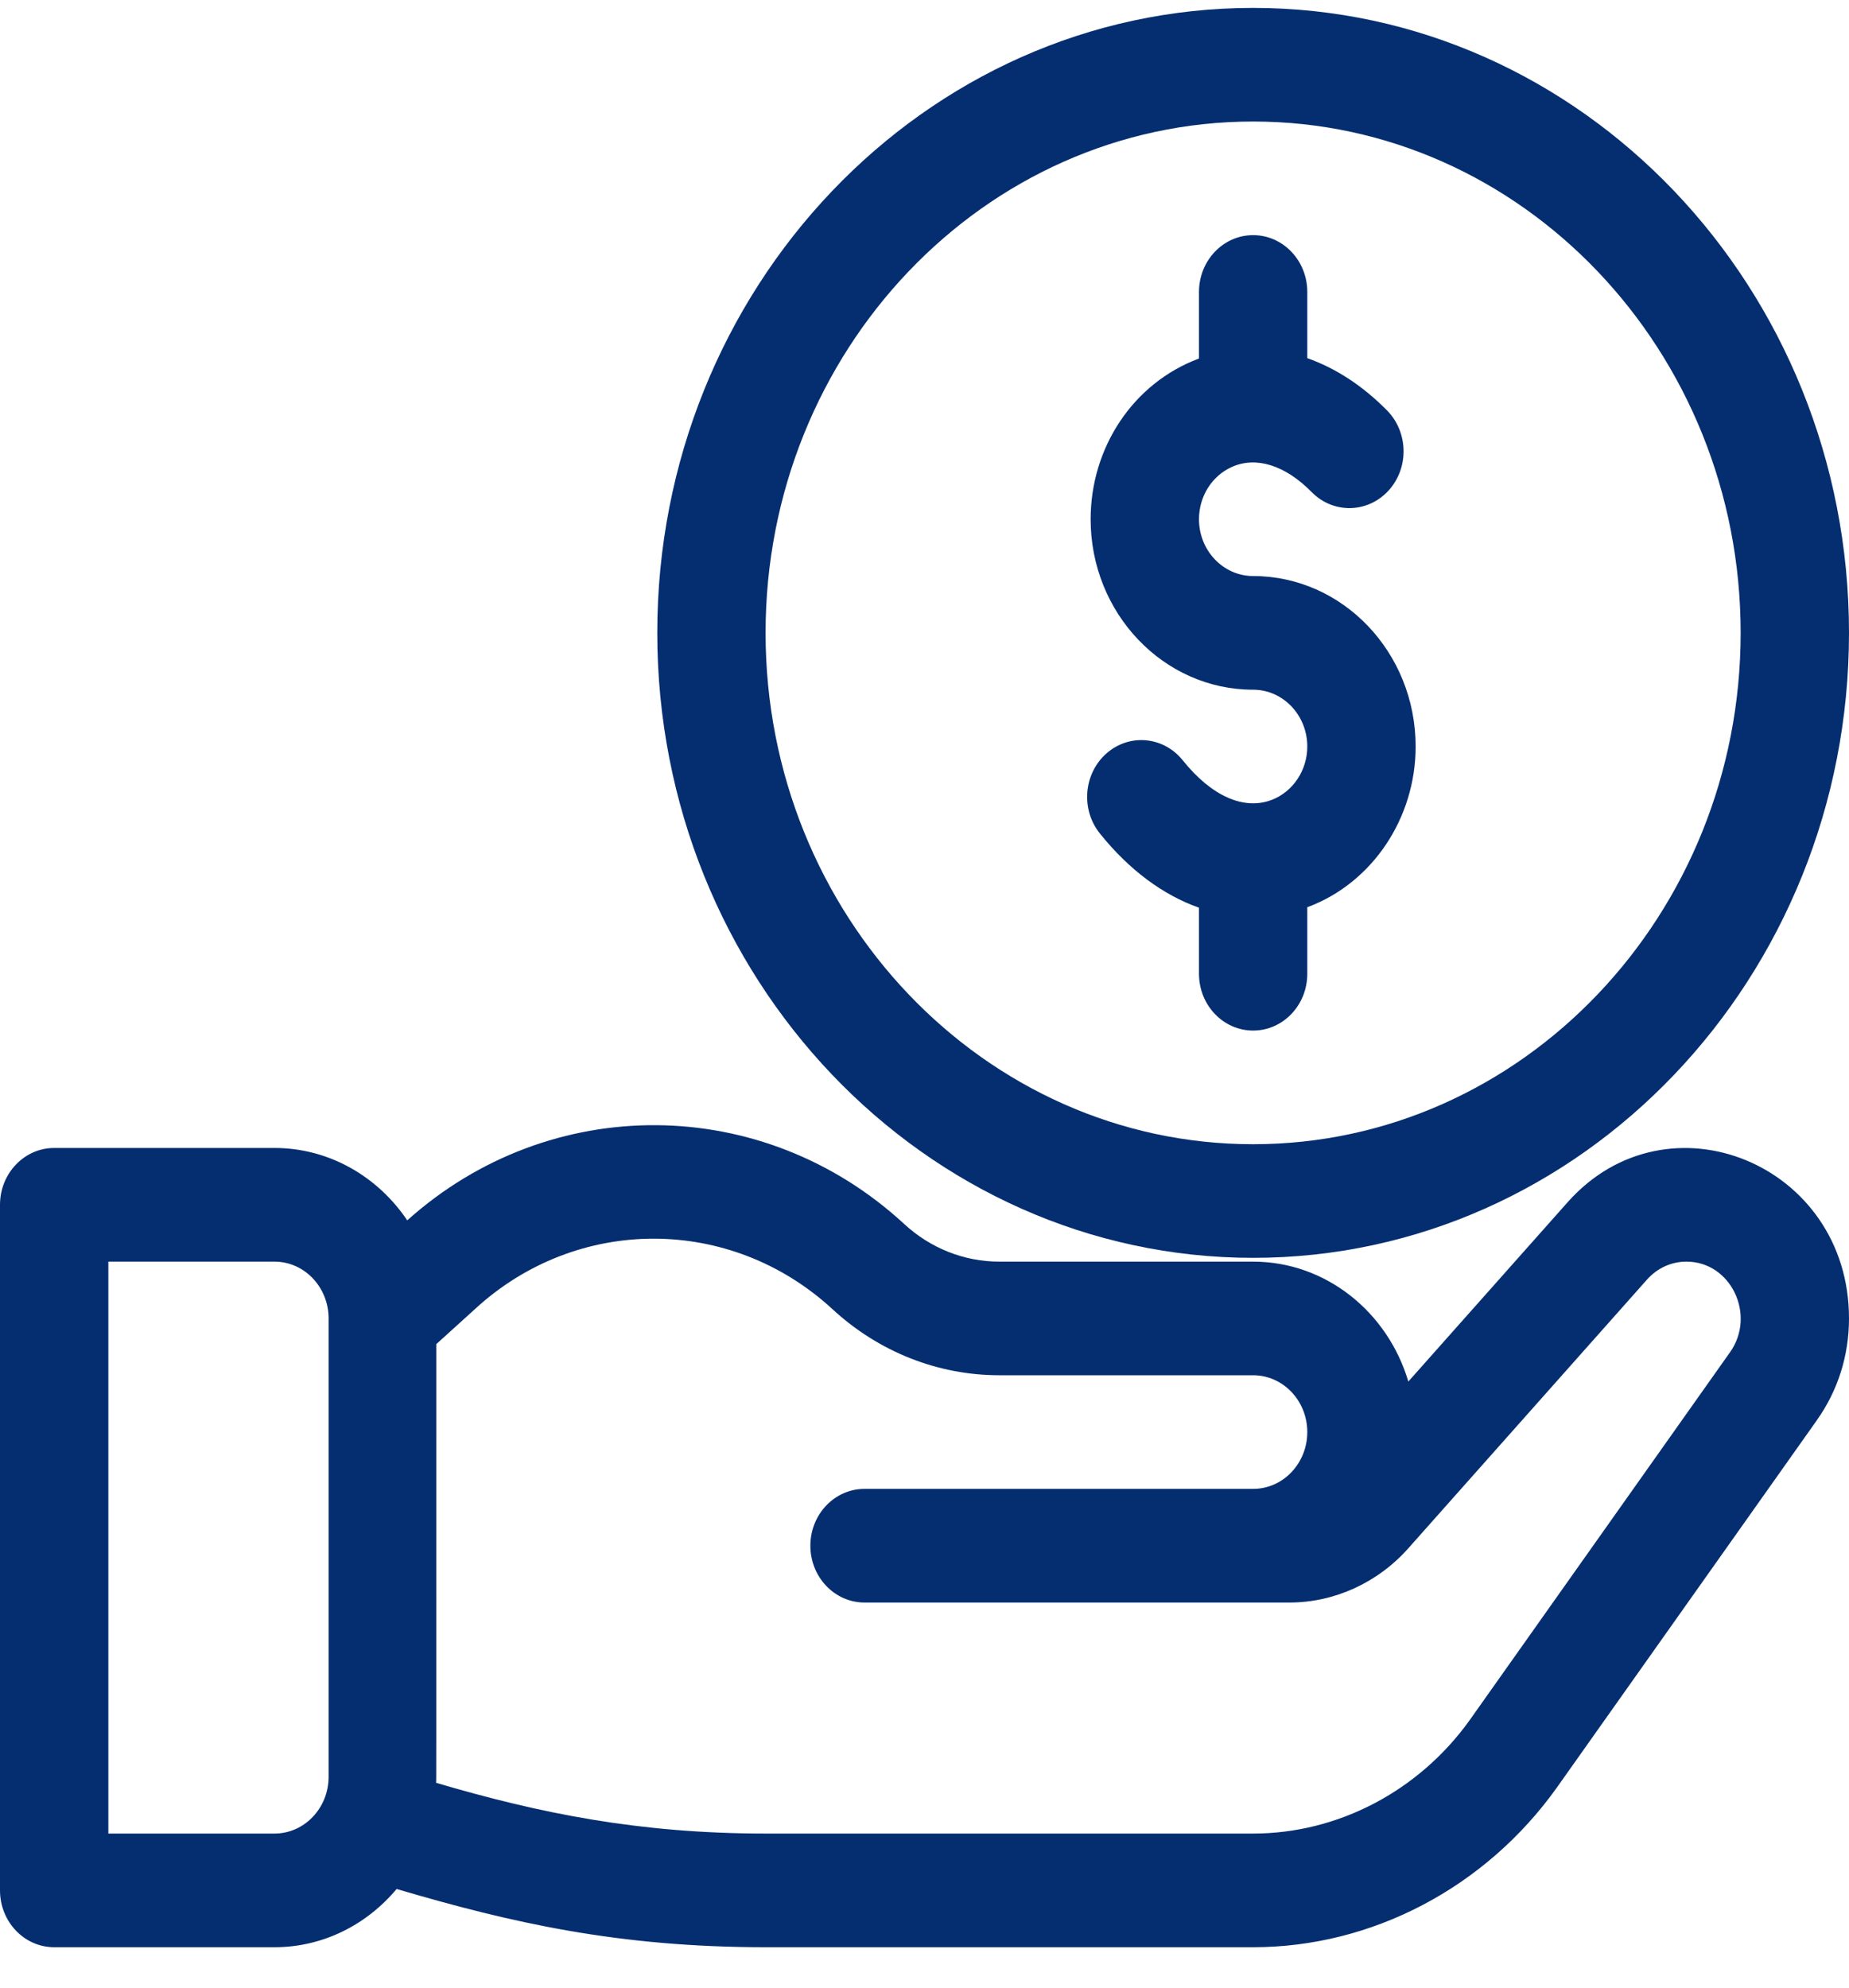
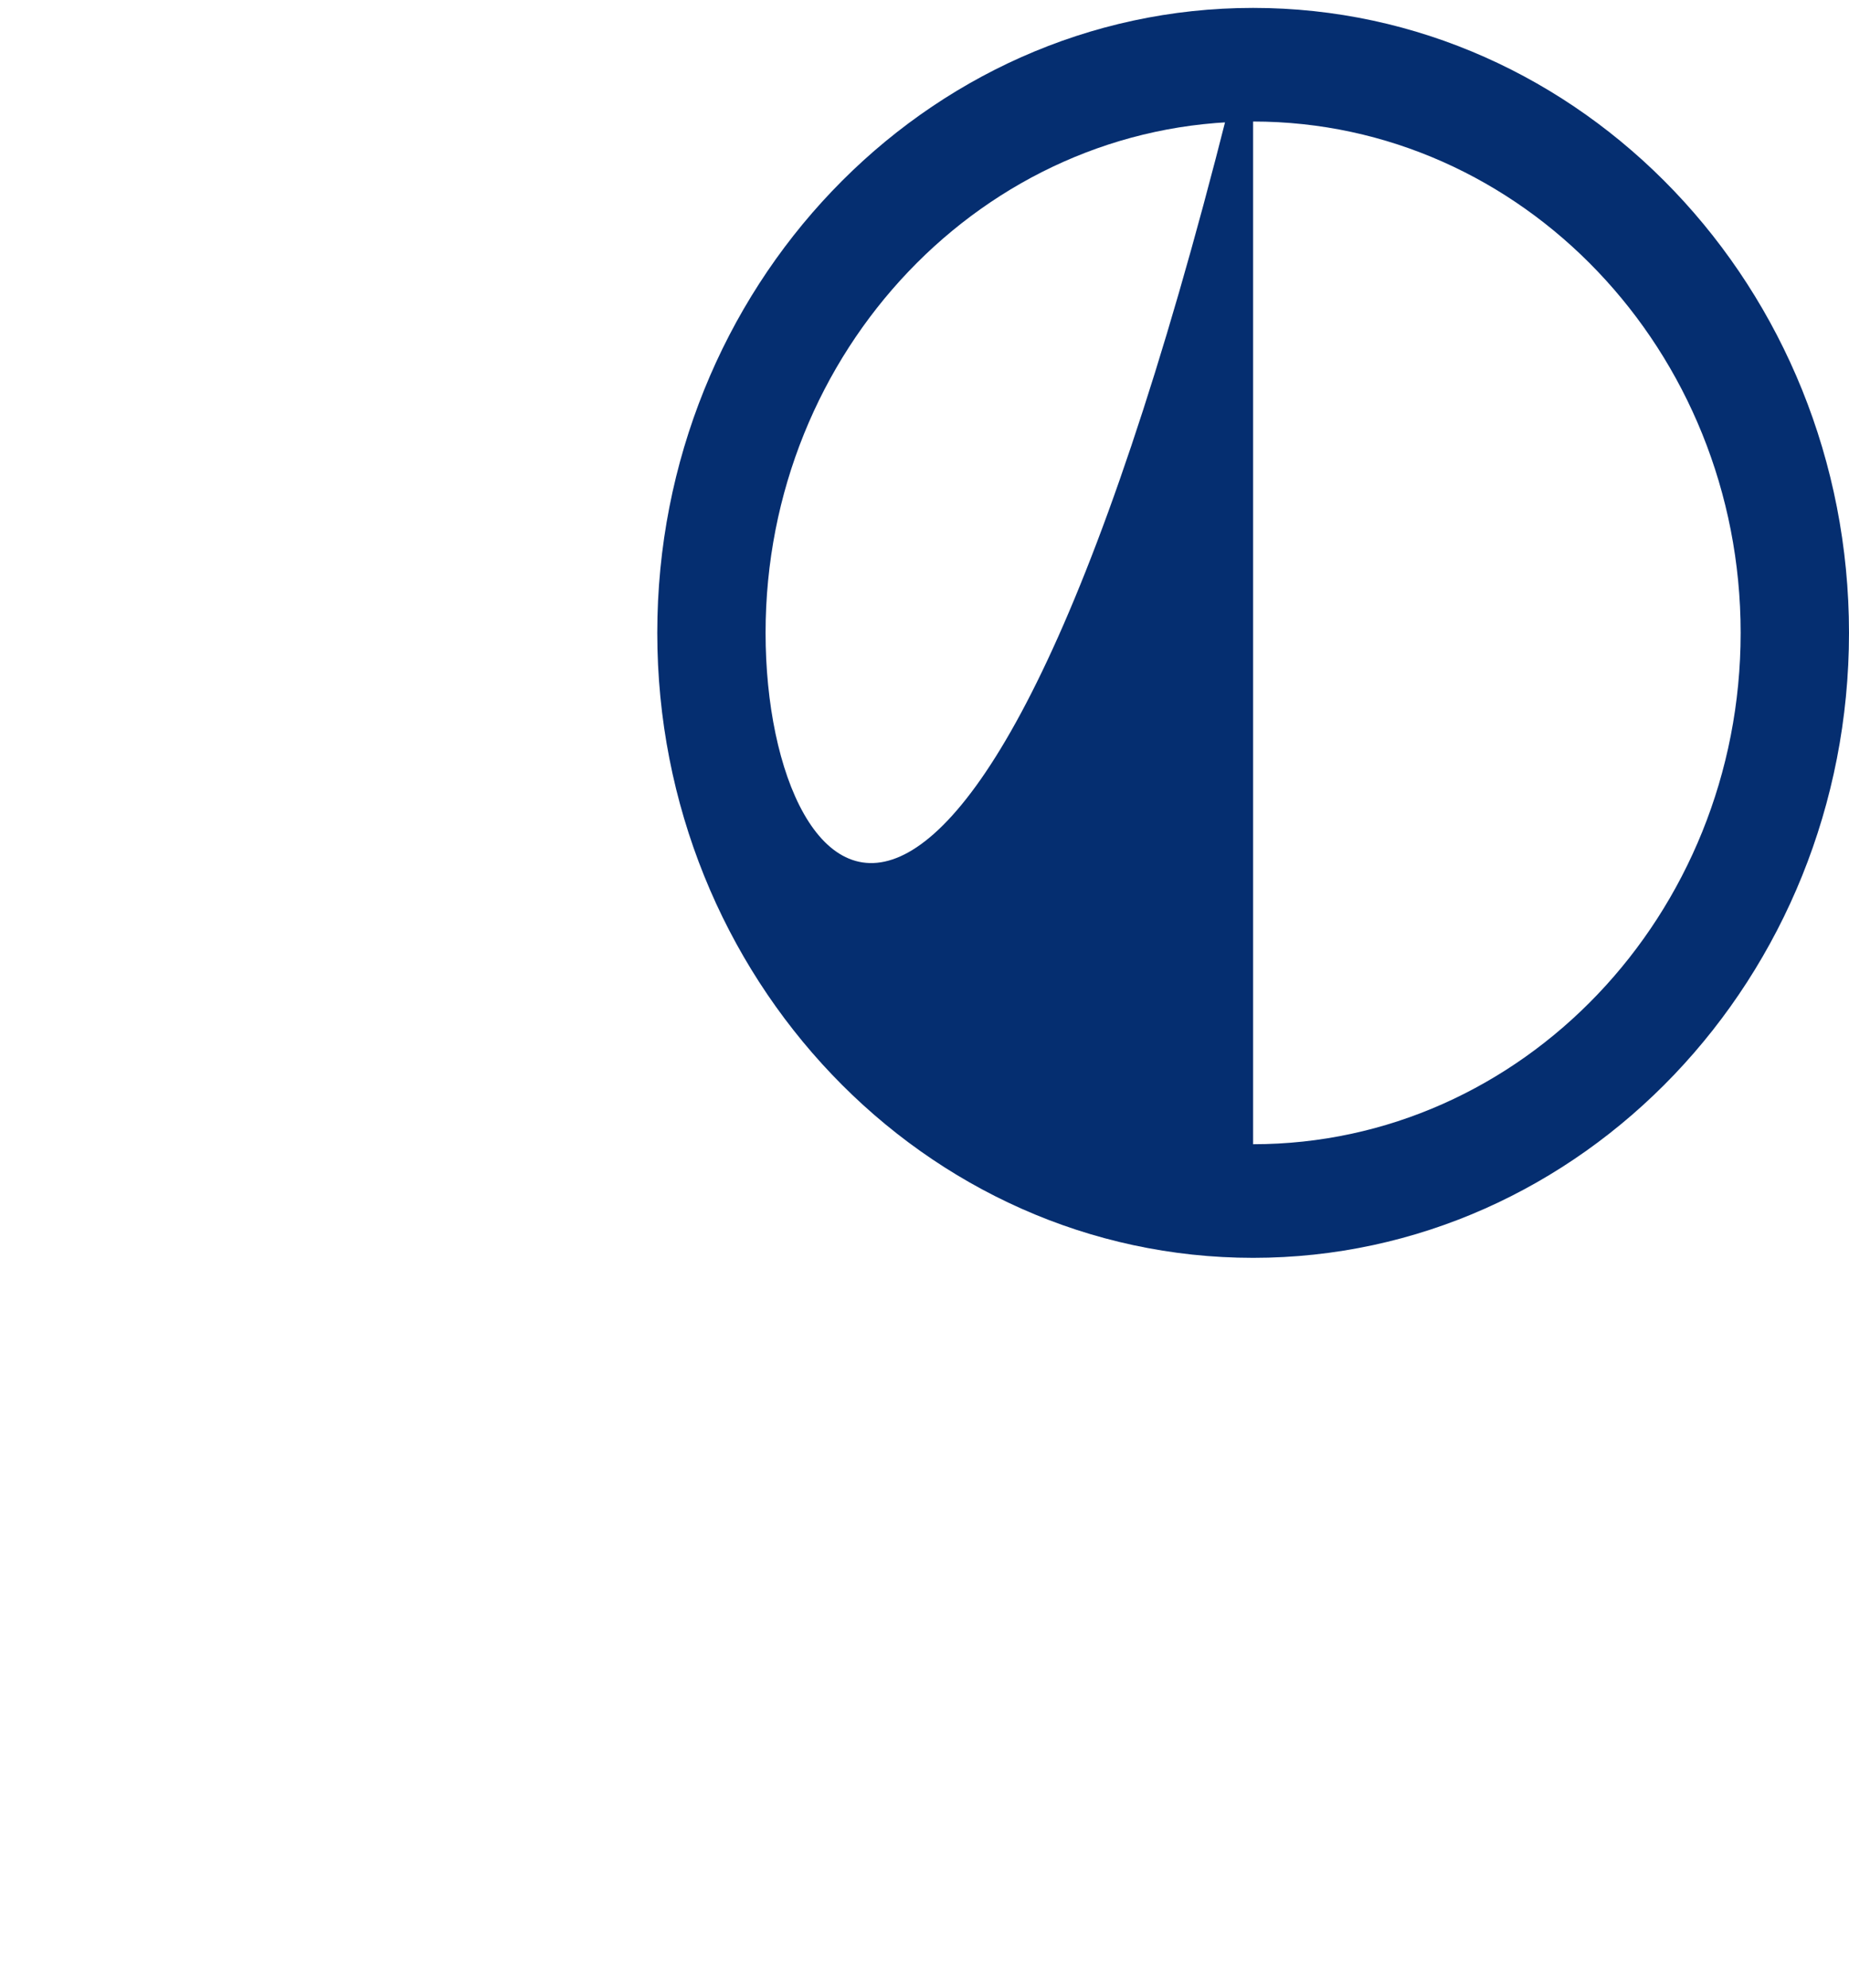
<svg xmlns="http://www.w3.org/2000/svg" width="40" height="43" viewBox="0 0 40 43" fill="none">
-   <path d="M33.912 26.01L30.467 29.888C30.022 28.387 28.685 27.294 27.109 27.294H21.618C20.86 27.294 20.129 27.005 19.56 26.479C16.5 23.655 11.899 23.63 8.81 26.401C8.173 25.455 7.123 24.835 5.938 24.835H1.172C0.525 24.835 0 25.386 0 26.065V40.896C0 41.575 0.525 42.126 1.172 42.126H5.938C6.99 42.126 7.935 41.637 8.58 40.866C11.057 41.596 13.374 42.126 16.567 42.126H27.109C29.678 42.126 32.131 40.839 33.675 38.679L39.298 30.735C39.298 30.734 39.298 30.734 39.298 30.734C39.299 30.733 39.299 30.733 39.3 30.732L39.301 30.729C39.302 30.729 39.302 30.728 39.302 30.728C39.759 30.087 40 29.325 40 28.523C40 25.175 36.073 23.576 33.912 26.01ZM7.109 38.438C7.109 39.116 6.584 39.667 5.938 39.667H2.344V27.294H5.938C6.584 27.294 7.109 27.845 7.109 28.523V38.438ZM37.423 29.259C37.422 29.26 37.422 29.261 37.421 29.262C37.421 29.262 37.42 29.263 37.419 29.264L31.797 37.209C30.696 38.748 28.944 39.667 27.109 39.667H16.567C13.819 39.667 11.66 39.225 9.434 38.569C9.439 38.428 9.438 39.185 9.438 29.079L10.27 28.325C12.476 26.288 15.805 26.288 18.012 28.325C19.009 29.245 20.289 29.752 21.618 29.752H27.109C27.756 29.752 28.281 30.303 28.281 30.981C28.281 31.659 27.756 32.21 27.109 32.21H18.703C18.055 32.21 17.531 32.761 17.531 33.44C17.531 34.118 18.055 34.669 18.703 34.669H27.895C28.867 34.669 29.805 34.241 30.467 33.495L35.627 27.686C35.851 27.433 36.156 27.294 36.484 27.294C37.45 27.294 37.998 28.455 37.423 29.259Z" fill="#052E70" />
-   <path d="M27.109 12.462C26.463 12.462 25.938 11.911 25.938 11.233C25.938 10.738 26.218 10.293 26.653 10.1C27.178 9.867 27.806 10.066 28.376 10.646C28.841 11.118 29.583 11.106 30.034 10.618C30.484 10.131 30.472 9.353 30.007 8.88C29.478 8.343 28.89 7.963 28.281 7.748V6.316C28.281 5.638 27.757 5.087 27.109 5.087C26.462 5.087 25.938 5.638 25.938 6.316V7.756C24.502 8.292 23.594 9.694 23.594 11.233C23.594 13.266 25.171 14.921 27.109 14.921C27.756 14.921 28.281 15.472 28.281 16.15C28.281 16.665 27.971 17.129 27.511 17.305C26.909 17.535 26.208 17.223 25.588 16.45C25.172 15.93 24.433 15.862 23.937 16.299C23.441 16.735 23.377 17.511 23.793 18.03C24.427 18.822 25.164 19.364 25.938 19.637V21.066C25.938 21.745 26.462 22.295 27.109 22.295C27.757 22.295 28.281 21.745 28.281 21.066V19.626C28.292 19.622 28.302 19.619 28.313 19.615C29.696 19.087 30.625 17.694 30.625 16.15C30.625 14.116 29.048 12.462 27.109 12.462Z" fill="#052E70" />
-   <path d="M27.109 0.171C20.002 0.171 14.219 6.236 14.219 13.691C14.219 21.147 20.002 27.212 27.109 27.212C34.217 27.212 40 21.147 40 13.691C40 6.236 34.217 0.171 27.109 0.171ZM27.109 24.754C21.294 24.754 16.562 19.791 16.562 13.691C16.562 7.592 21.294 2.629 27.109 2.629C32.925 2.629 37.656 7.592 37.656 13.691C37.656 19.791 32.925 24.754 27.109 24.754Z" fill="#052E70" />
+   <path d="M27.109 0.171C20.002 0.171 14.219 6.236 14.219 13.691C14.219 21.147 20.002 27.212 27.109 27.212C34.217 27.212 40 21.147 40 13.691C40 6.236 34.217 0.171 27.109 0.171ZC21.294 24.754 16.562 19.791 16.562 13.691C16.562 7.592 21.294 2.629 27.109 2.629C32.925 2.629 37.656 7.592 37.656 13.691C37.656 19.791 32.925 24.754 27.109 24.754Z" fill="#052E70" />
</svg>